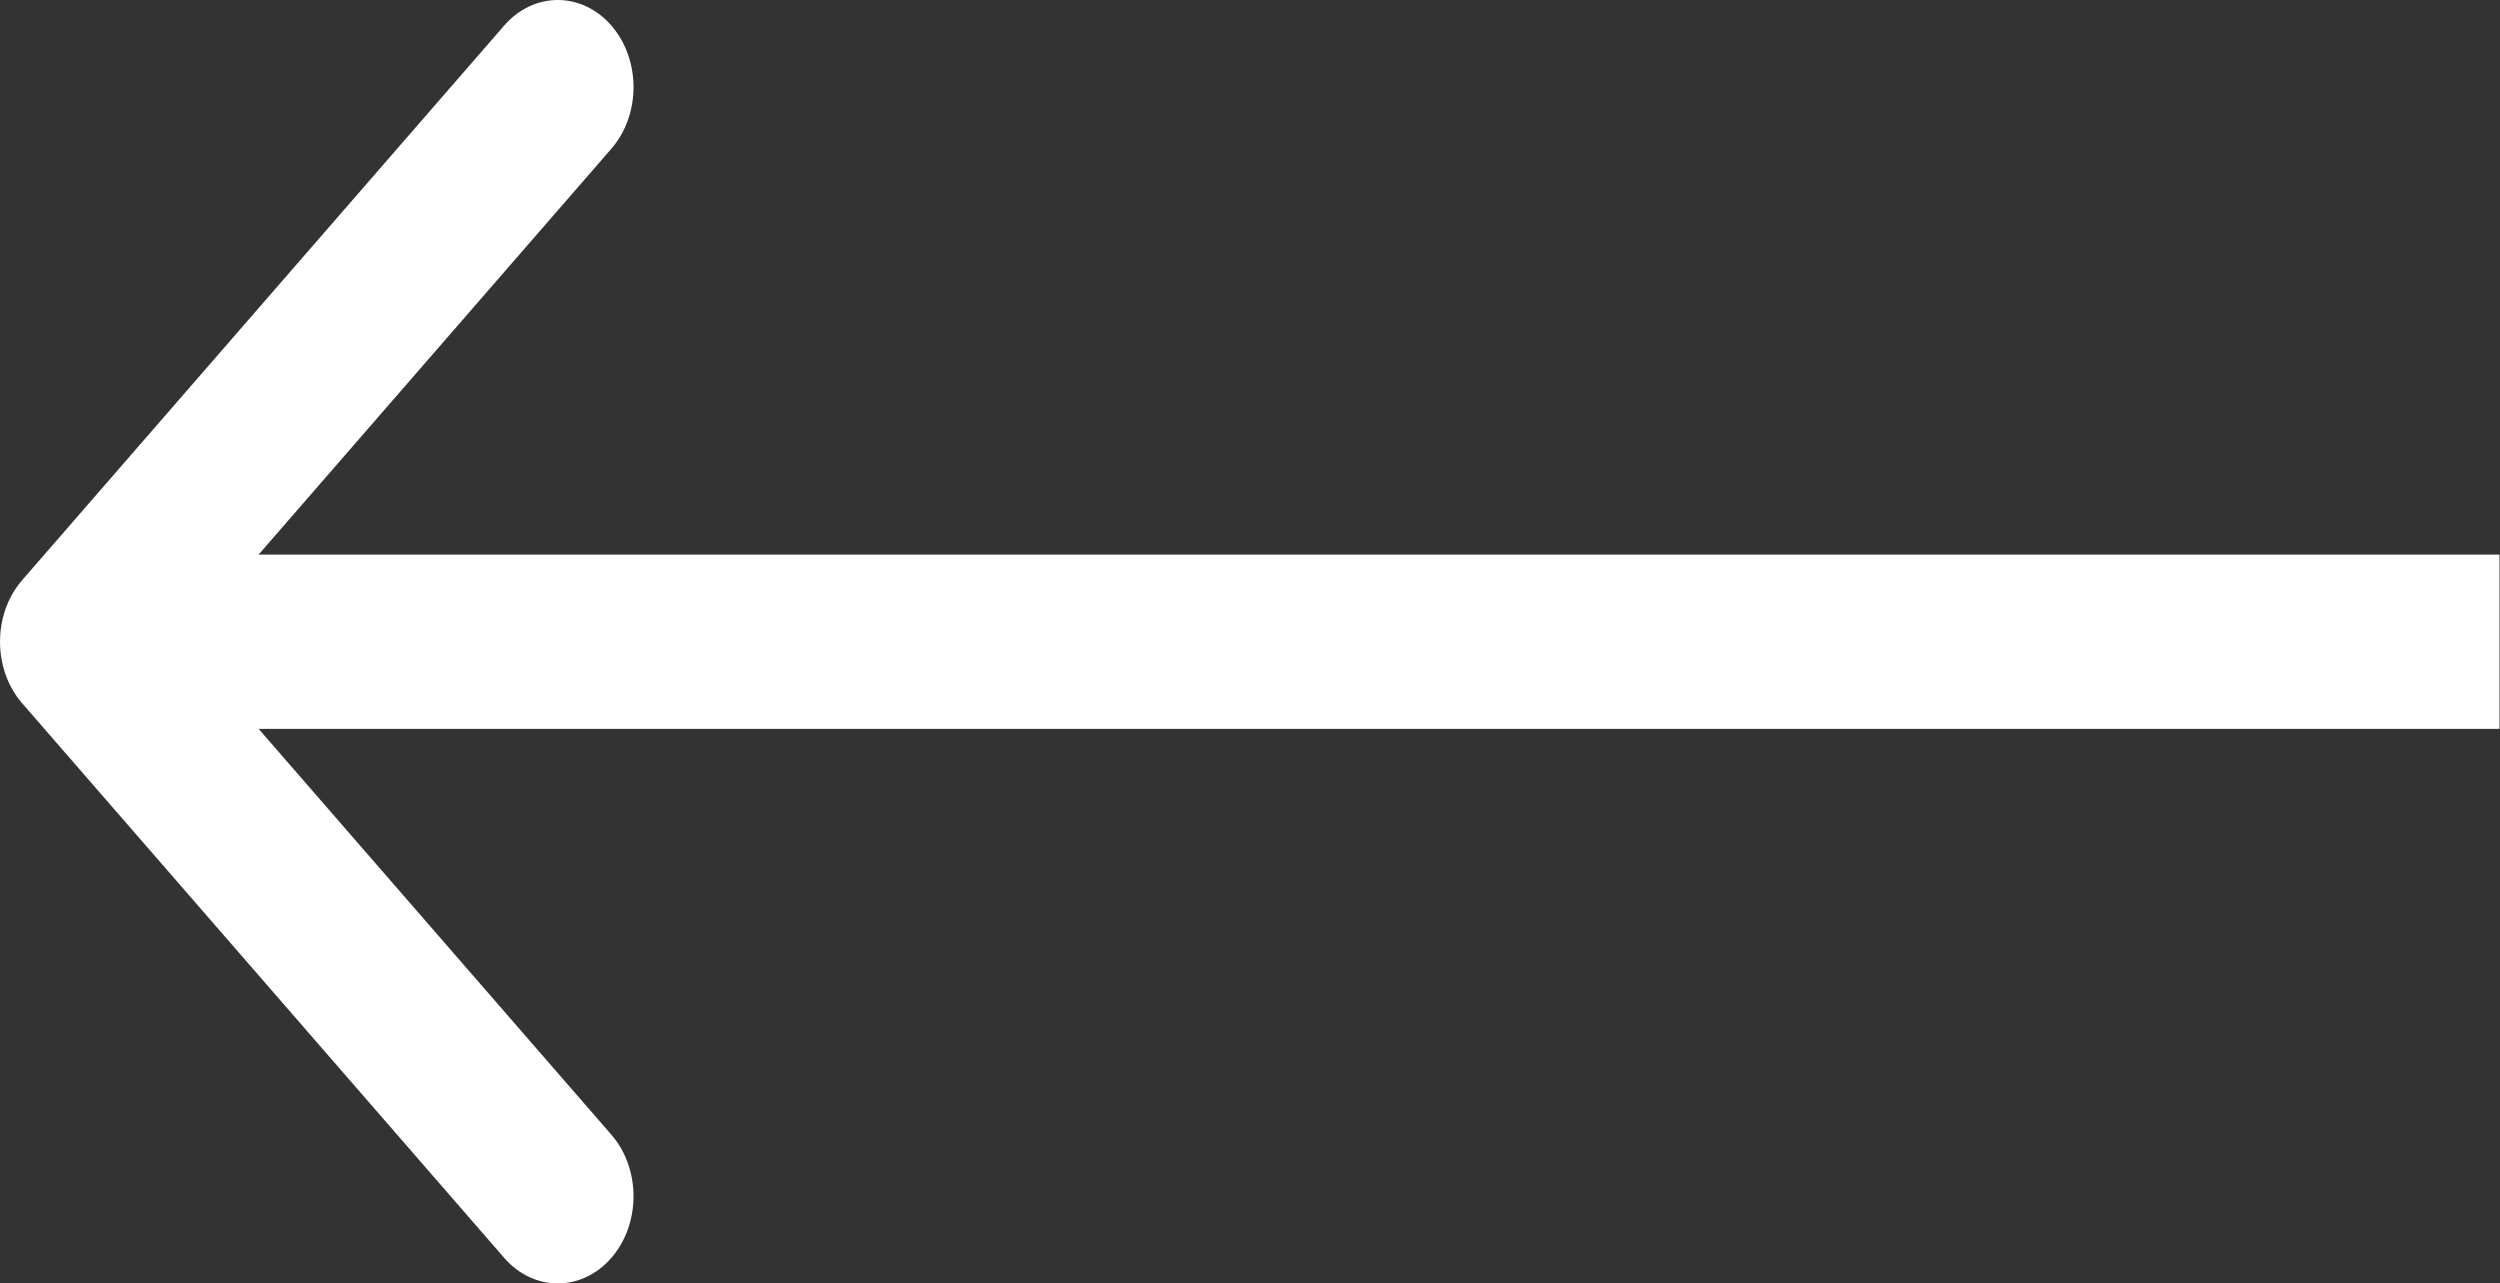
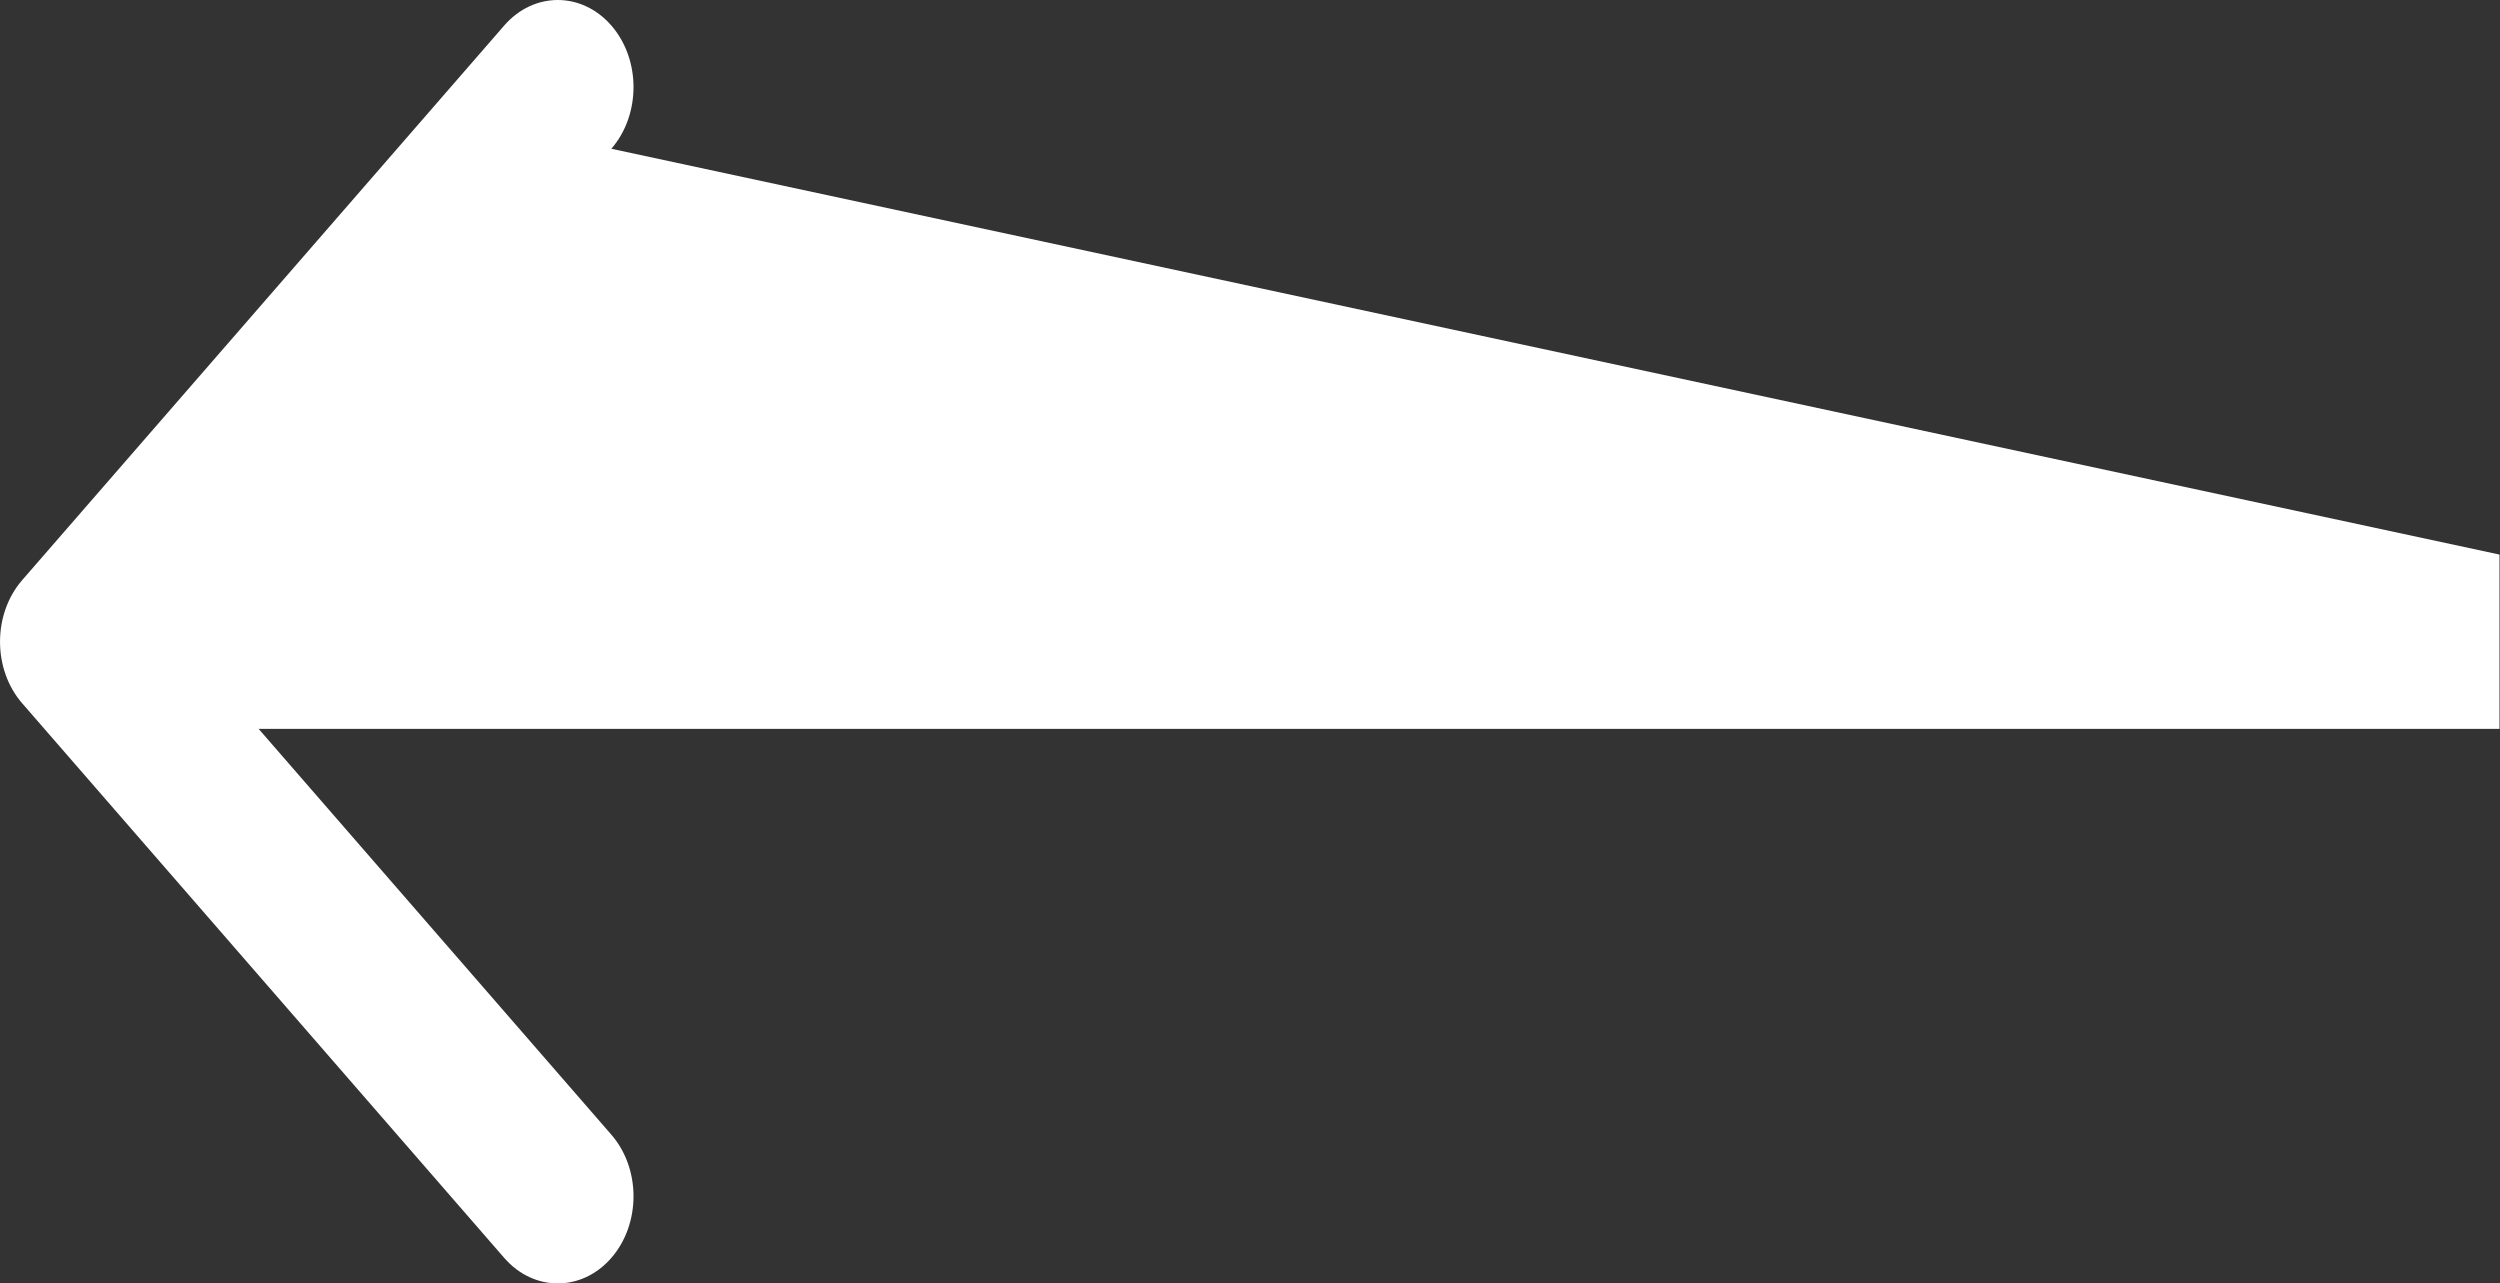
<svg xmlns="http://www.w3.org/2000/svg" width="187" height="96" viewBox="0 0 187 96" fill="none">
  <rect x="0" y="0" width="187" height="96" fill="#333333" stroke="none" />
-   <path fill-rule="evenodd" clip-rule="evenodd" d="M37.716 1.909L1.661 43.391C-0.551 45.936 -0.551 50.064 1.661 52.609L37.716 94.091C39.928 96.636 43.515 96.636 45.728 94.091C47.94 91.545 47.94 87.418 45.728 84.873L19.345 54.518H186.961V41.482H19.345L45.728 11.127C47.94 8.582 47.94 4.455 45.728 1.909C43.515 -0.636 39.928 -0.636 37.716 1.909Z" fill="white" />
+   <path fill-rule="evenodd" clip-rule="evenodd" d="M37.716 1.909L1.661 43.391C-0.551 45.936 -0.551 50.064 1.661 52.609L37.716 94.091C39.928 96.636 43.515 96.636 45.728 94.091C47.94 91.545 47.94 87.418 45.728 84.873L19.345 54.518H186.961V41.482L45.728 11.127C47.94 8.582 47.94 4.455 45.728 1.909C43.515 -0.636 39.928 -0.636 37.716 1.909Z" fill="white" />
</svg>